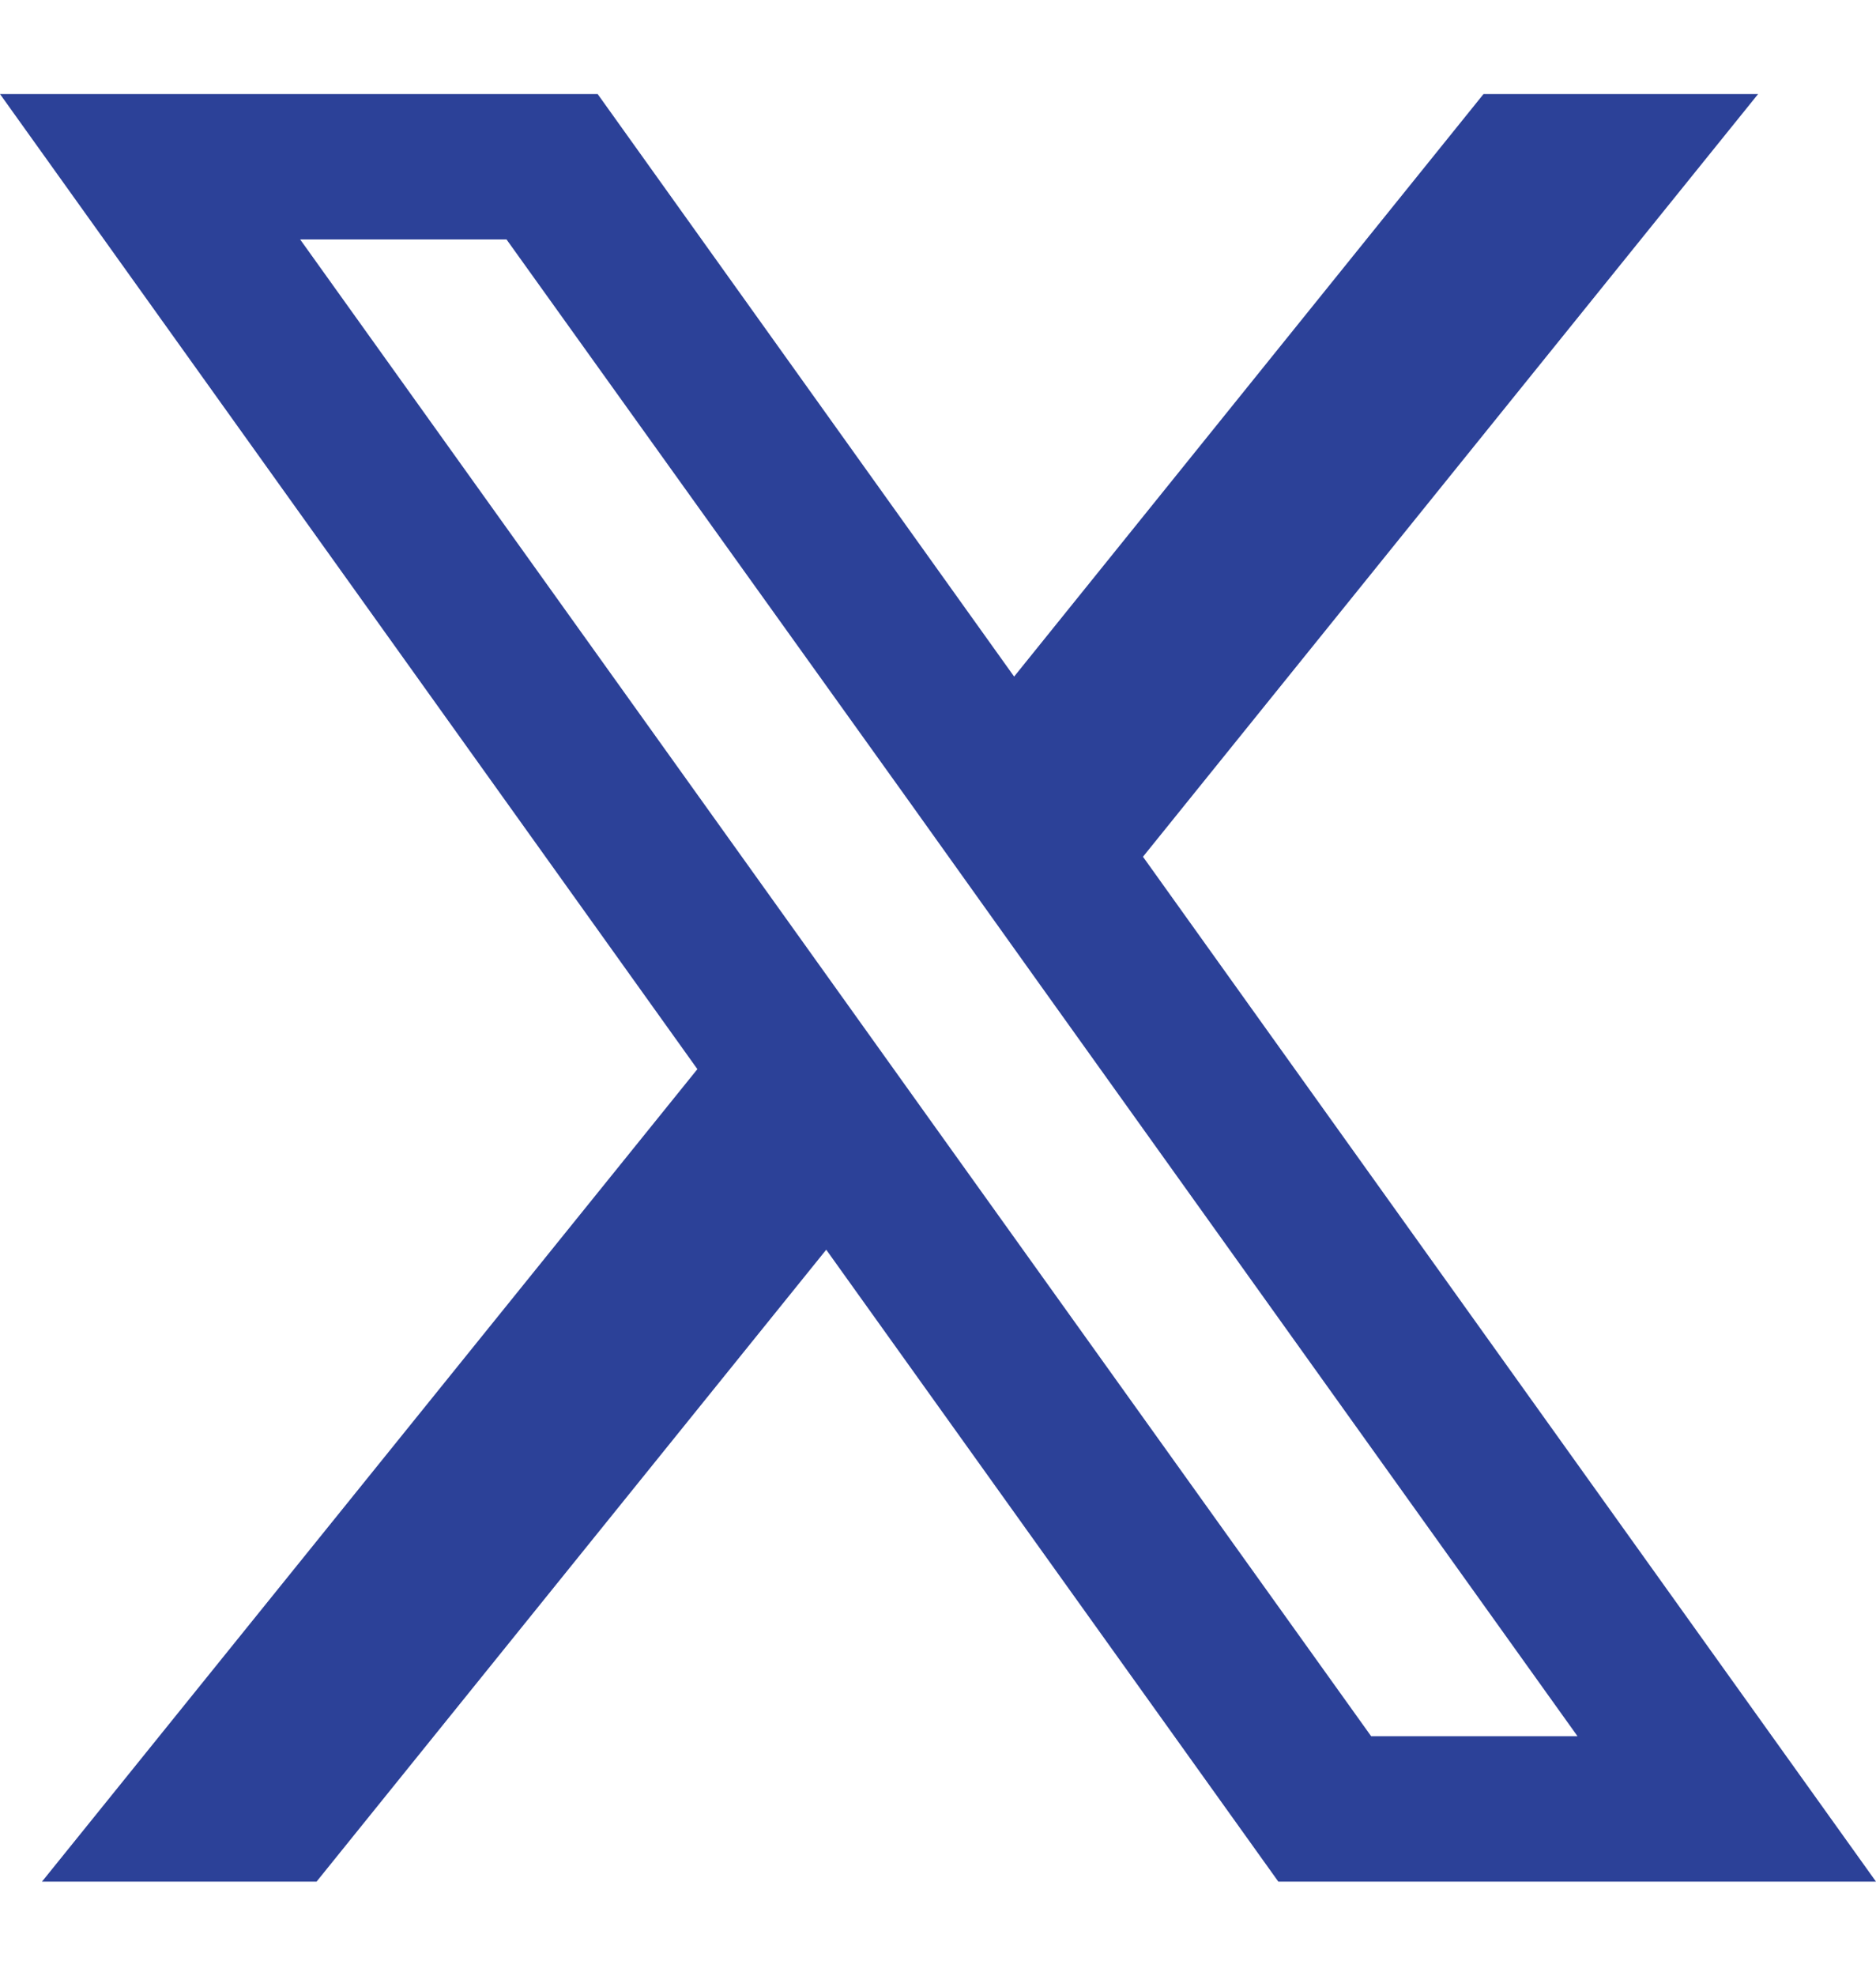
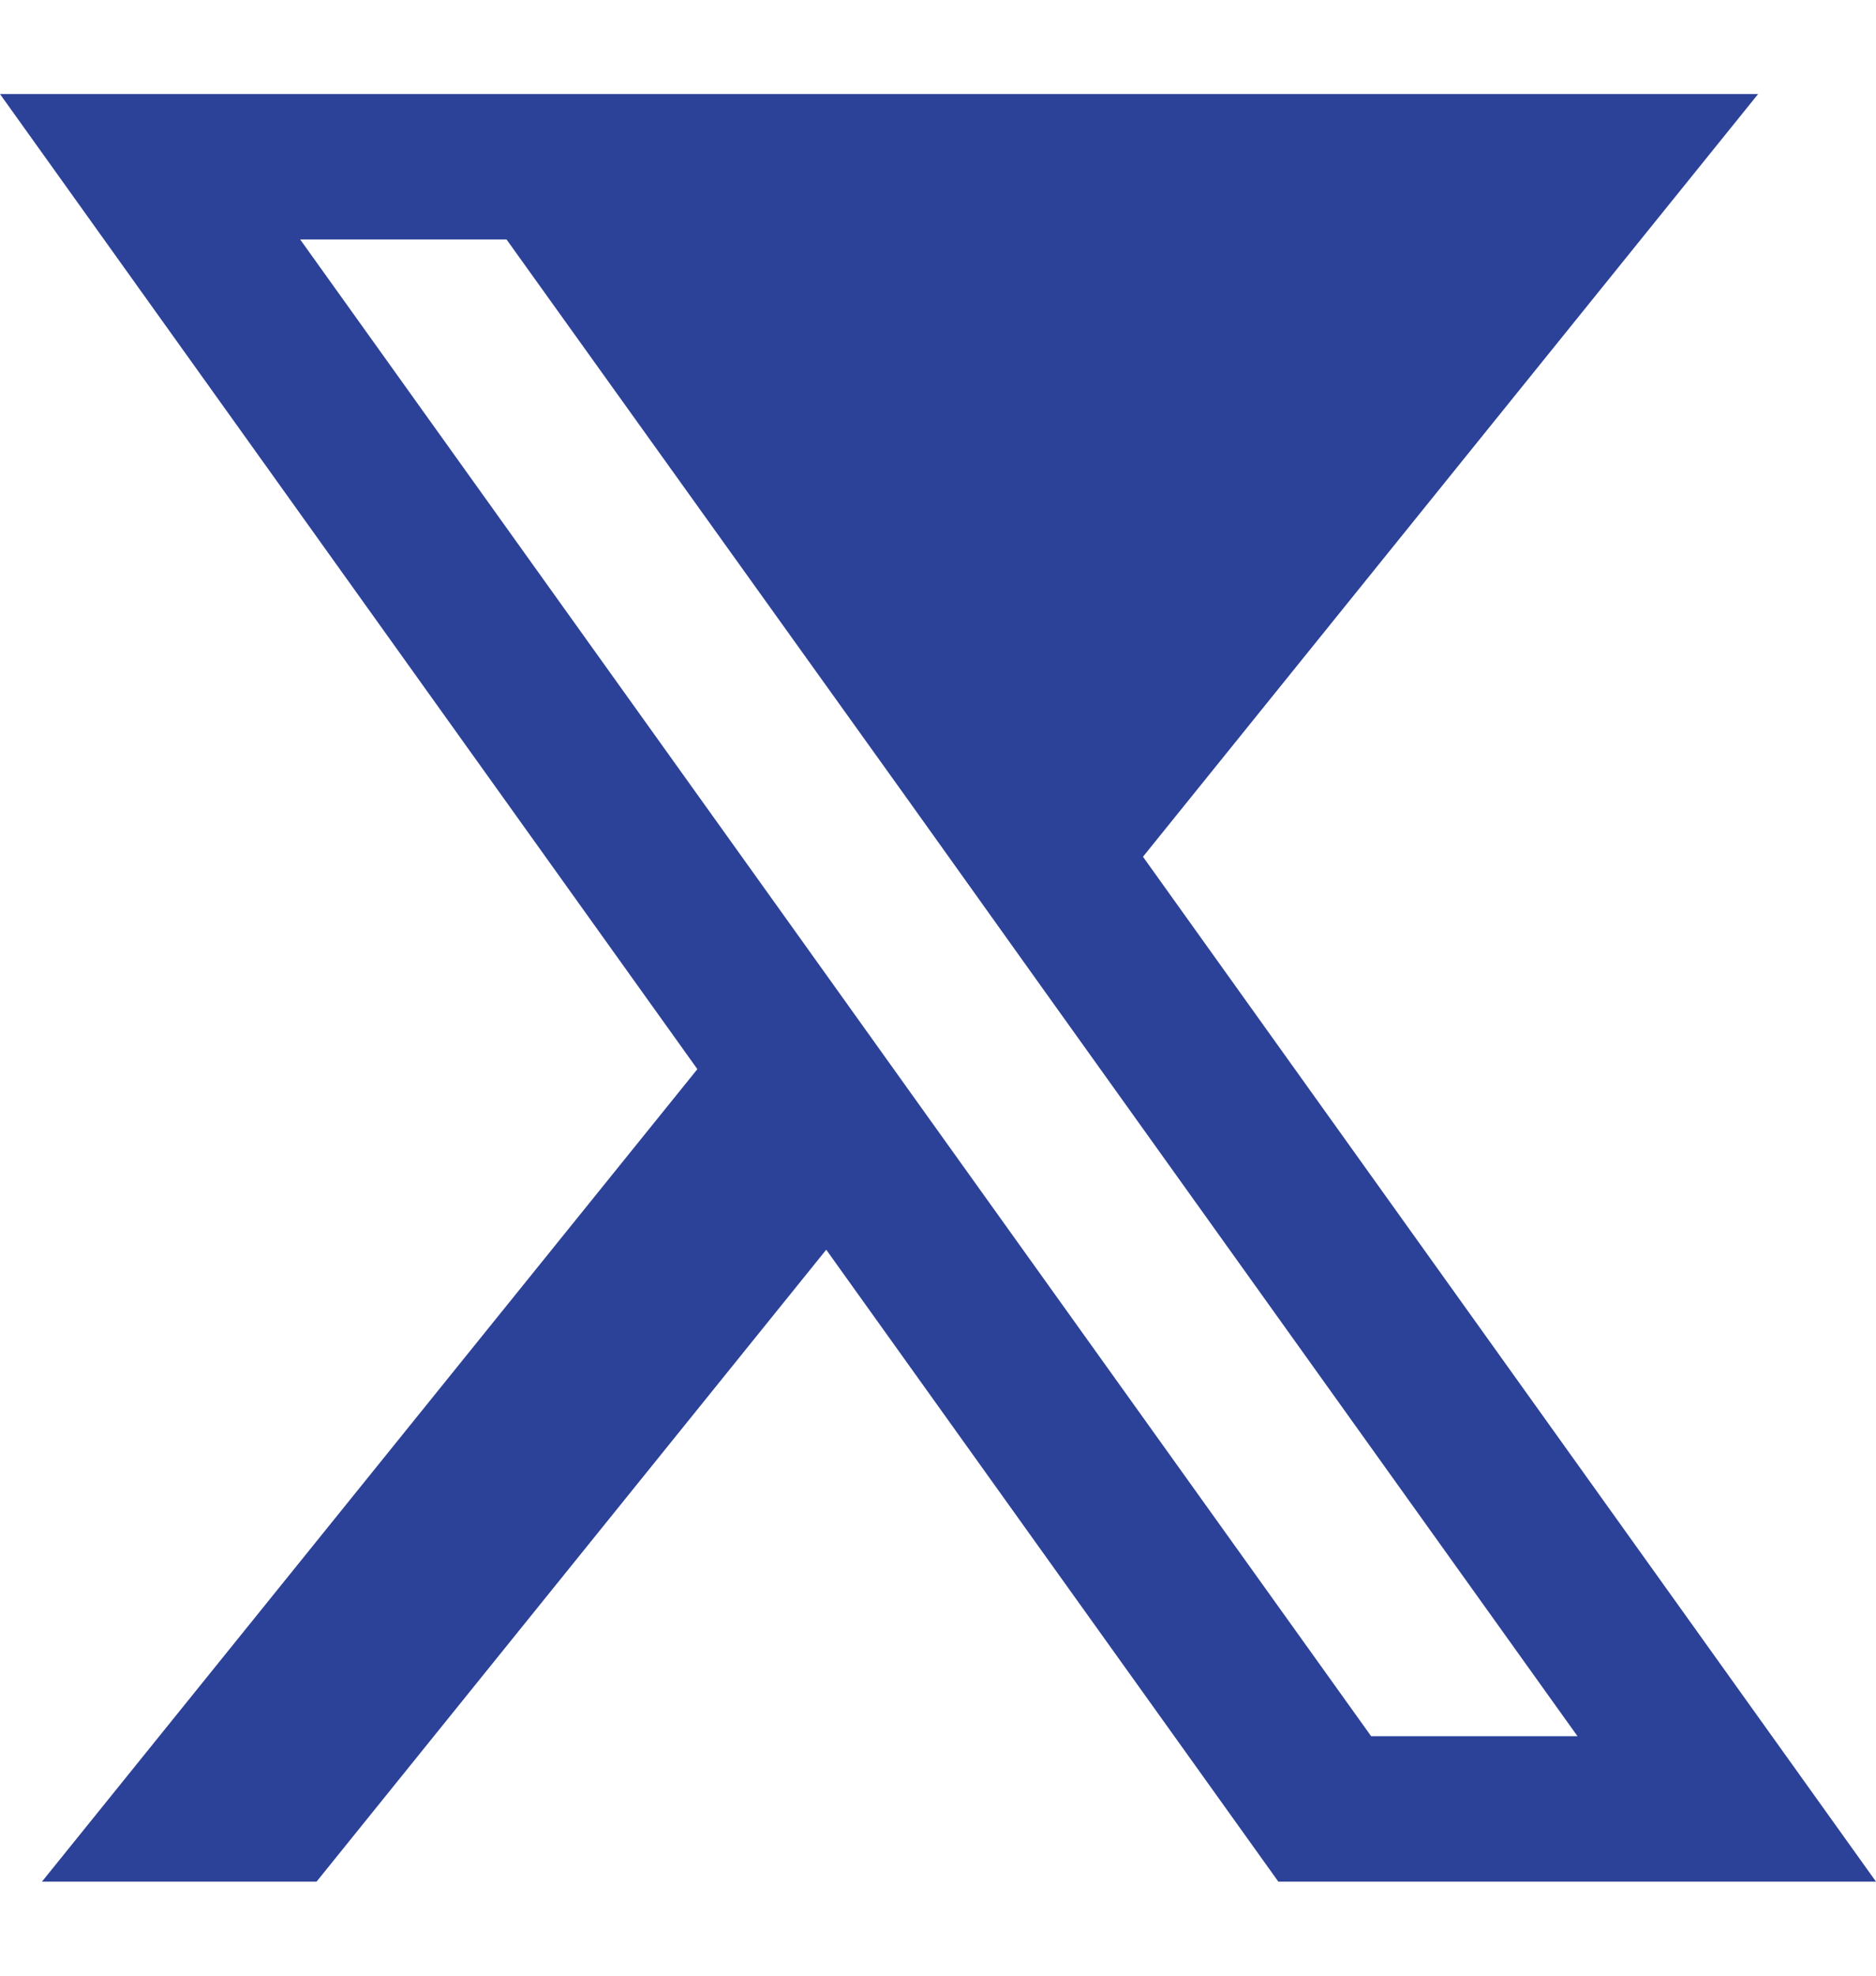
<svg xmlns="http://www.w3.org/2000/svg" width="19" height="20" viewBox="0 0 19 20" fill="none">
-   <path d="M11.576 8.673L17.806 0.952H15.025L10.271 6.849L6.053 0.952H0L7.063 10.823L0.425 19.048H3.206L8.368 12.651L12.947 19.048H19L11.576 8.673ZM9.423 11.342L8.116 9.515L3.04 2.424H5.13L9.227 8.14L10.532 9.967L15.977 17.576H13.887L9.423 11.342Z" fill="#2C4198" />
+   <path d="M11.576 8.673L17.806 0.952H15.025L6.053 0.952H0L7.063 10.823L0.425 19.048H3.206L8.368 12.651L12.947 19.048H19L11.576 8.673ZM9.423 11.342L8.116 9.515L3.04 2.424H5.13L9.227 8.14L10.532 9.967L15.977 17.576H13.887L9.423 11.342Z" fill="#2C4198" />
</svg>